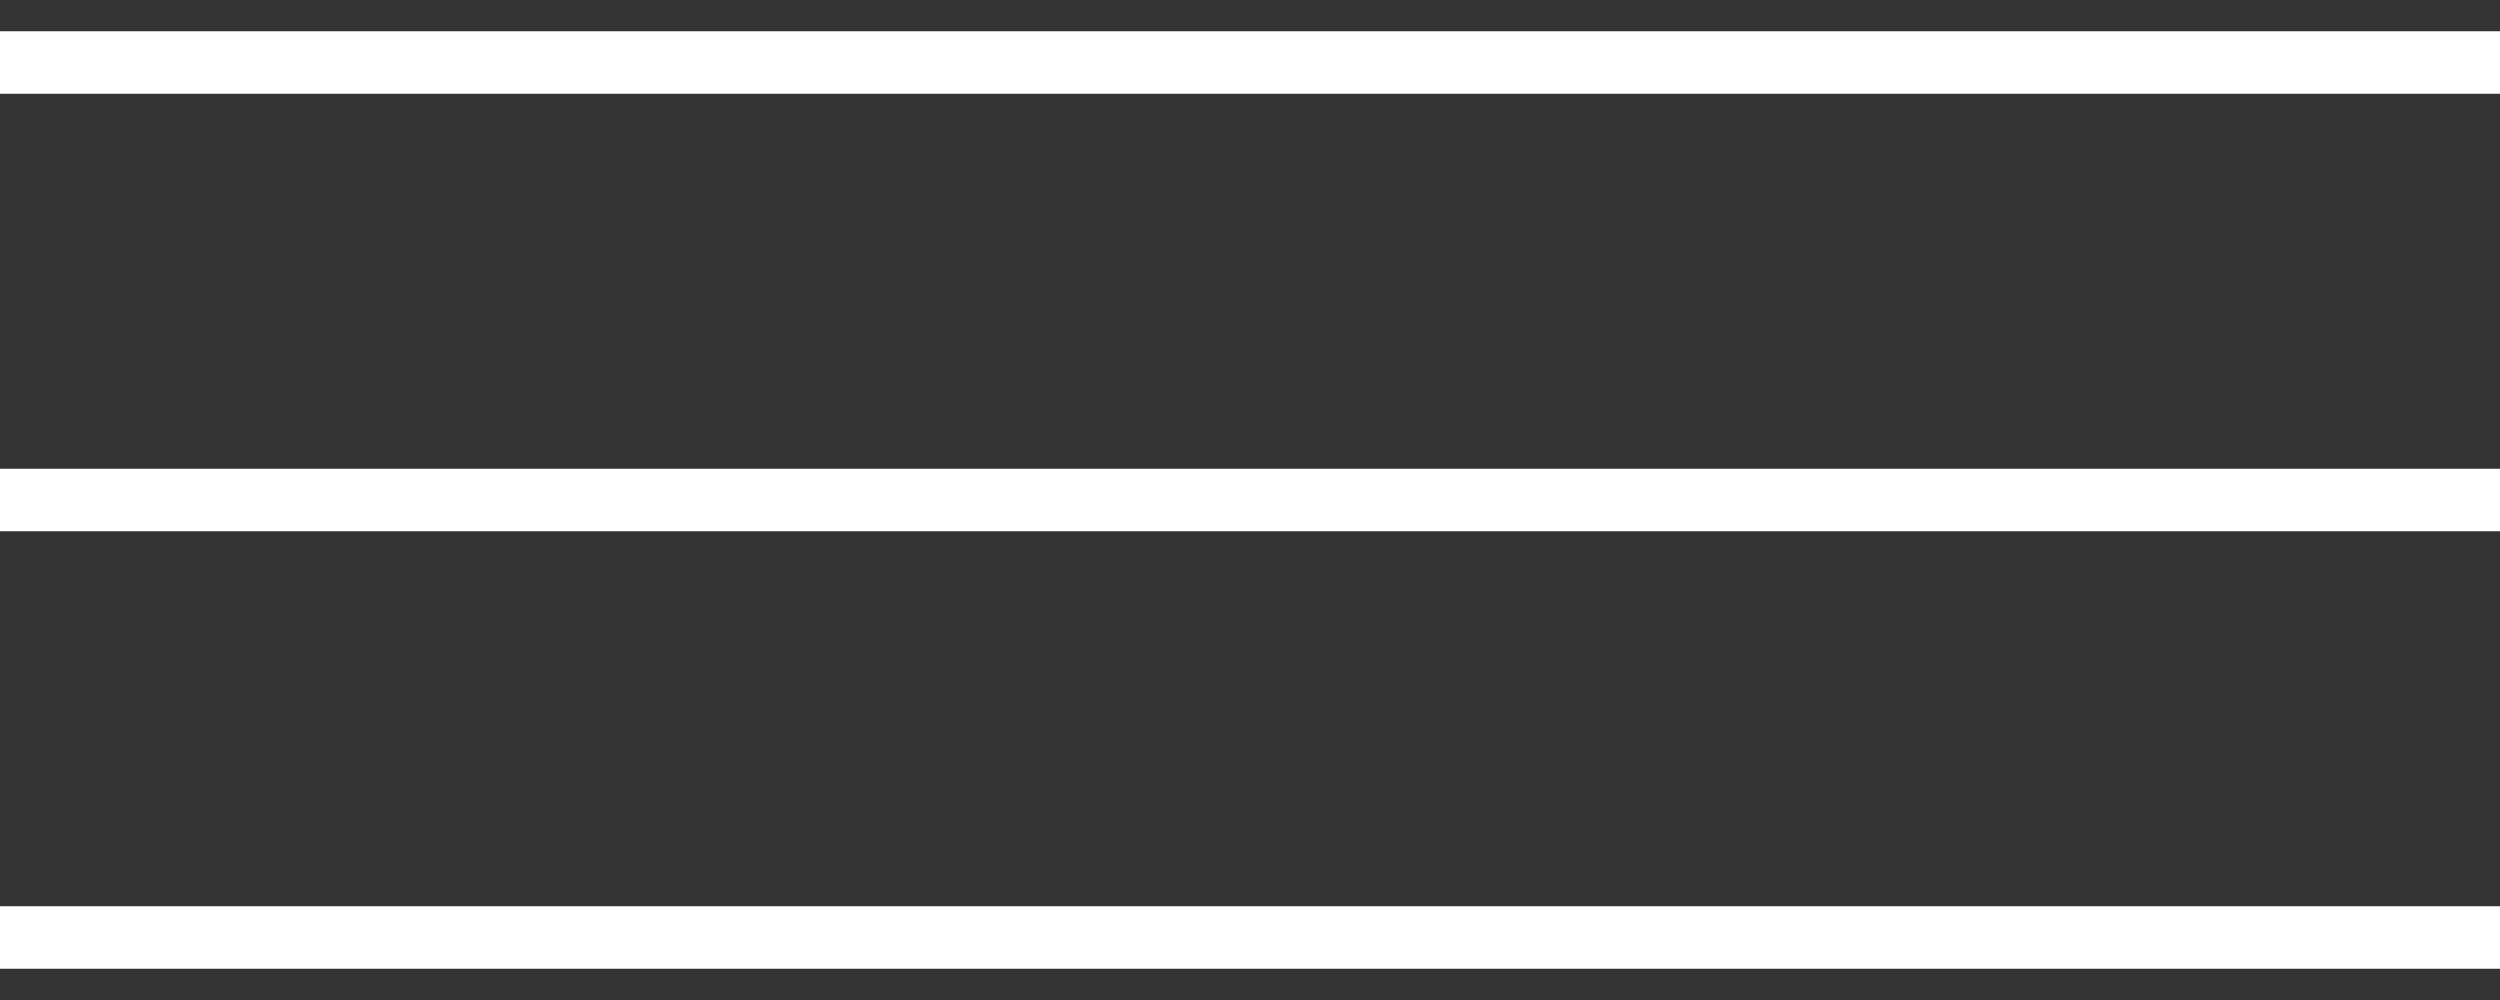
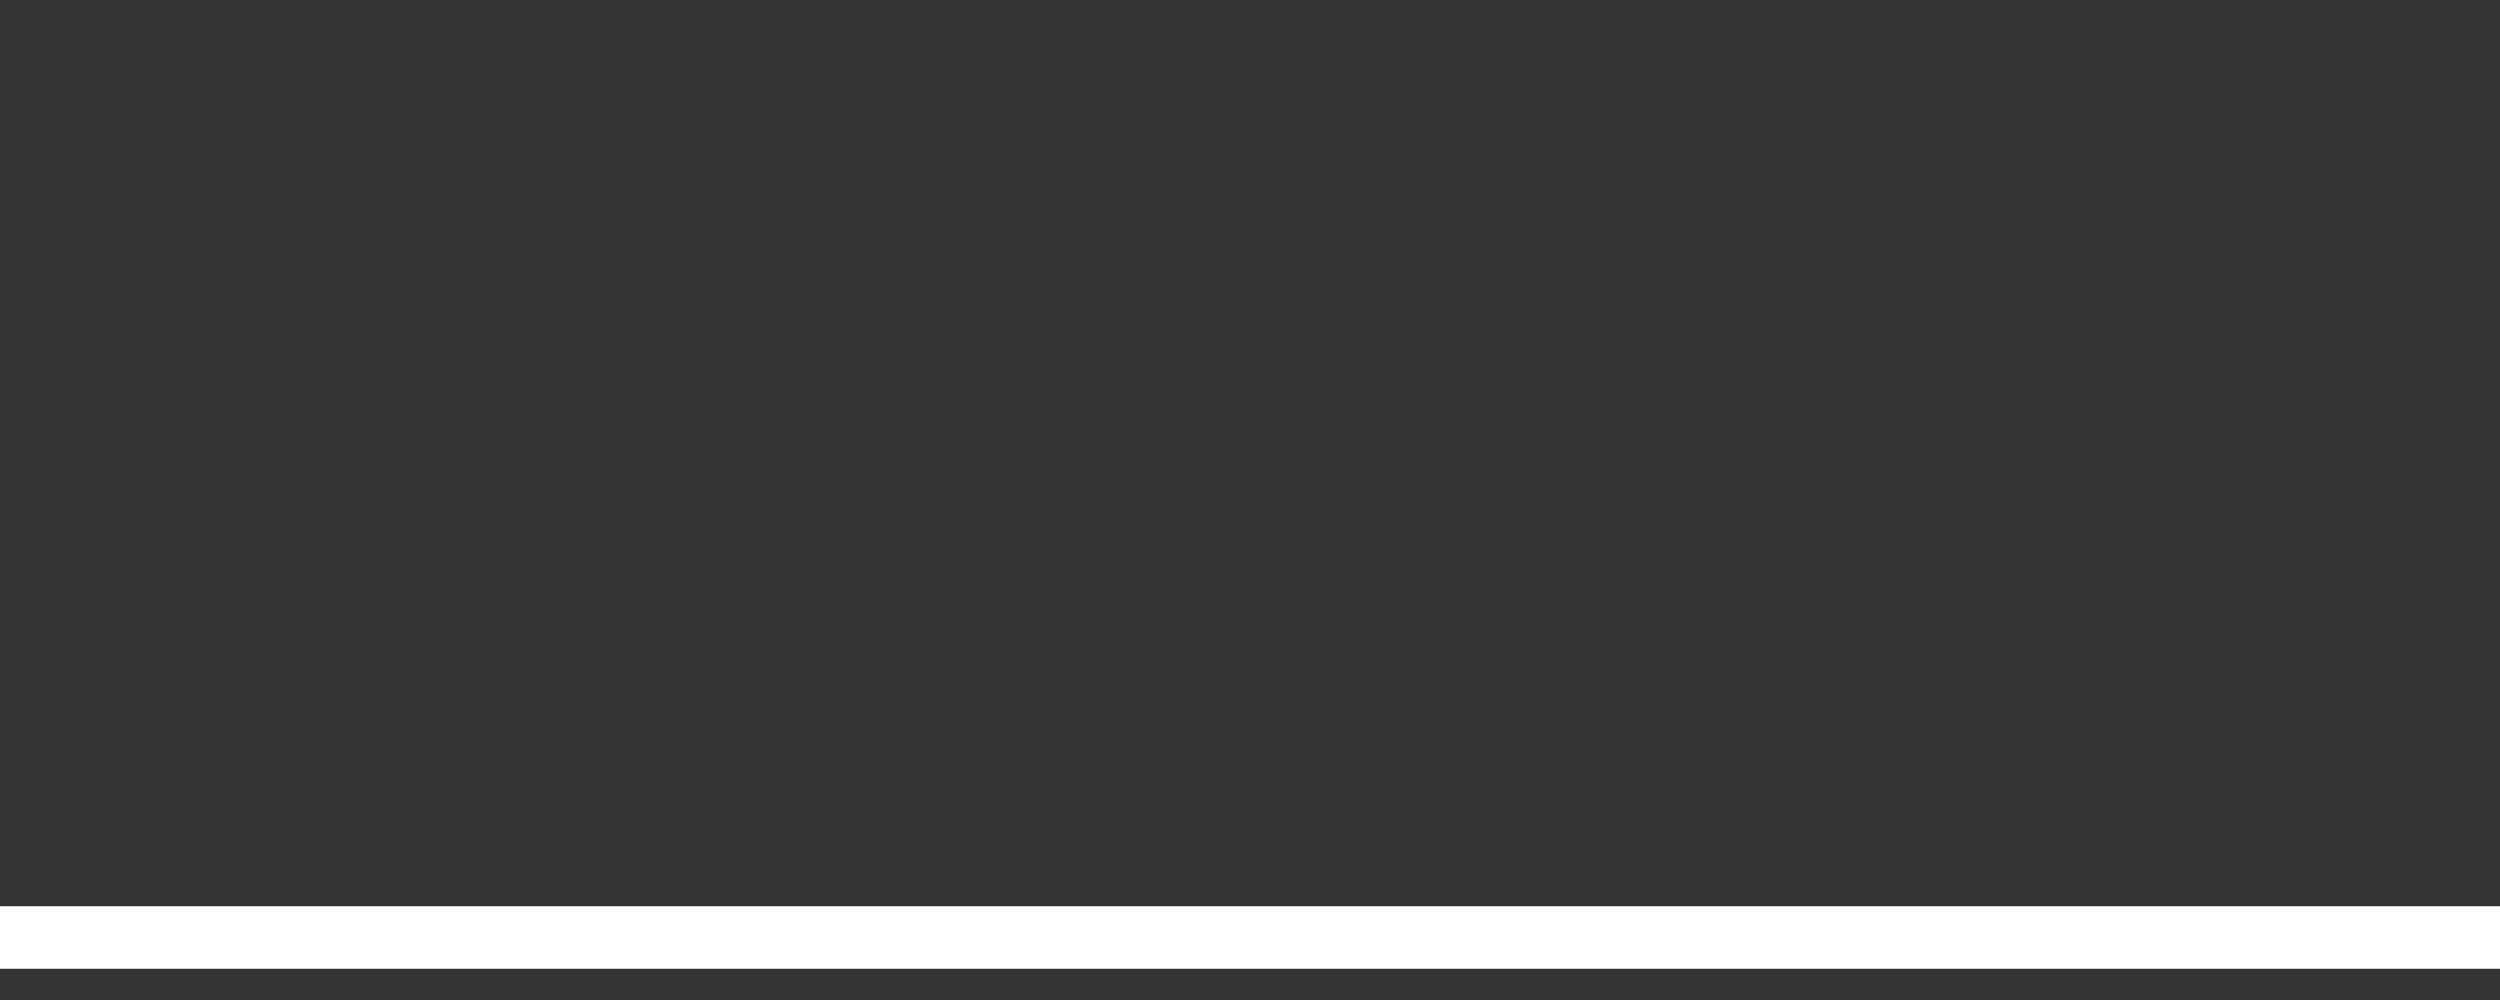
<svg xmlns="http://www.w3.org/2000/svg" width="40" height="16" viewBox="0 0 40 16" fill="none">
  <rect x="0" y="0" width="40" height="16" fill="#333333" stroke="none" />
-   <path d="M0 1H40" stroke="white" />
-   <path d="M0 8H40" stroke="white" />
  <path d="M0 15H40" stroke="white" />
</svg>